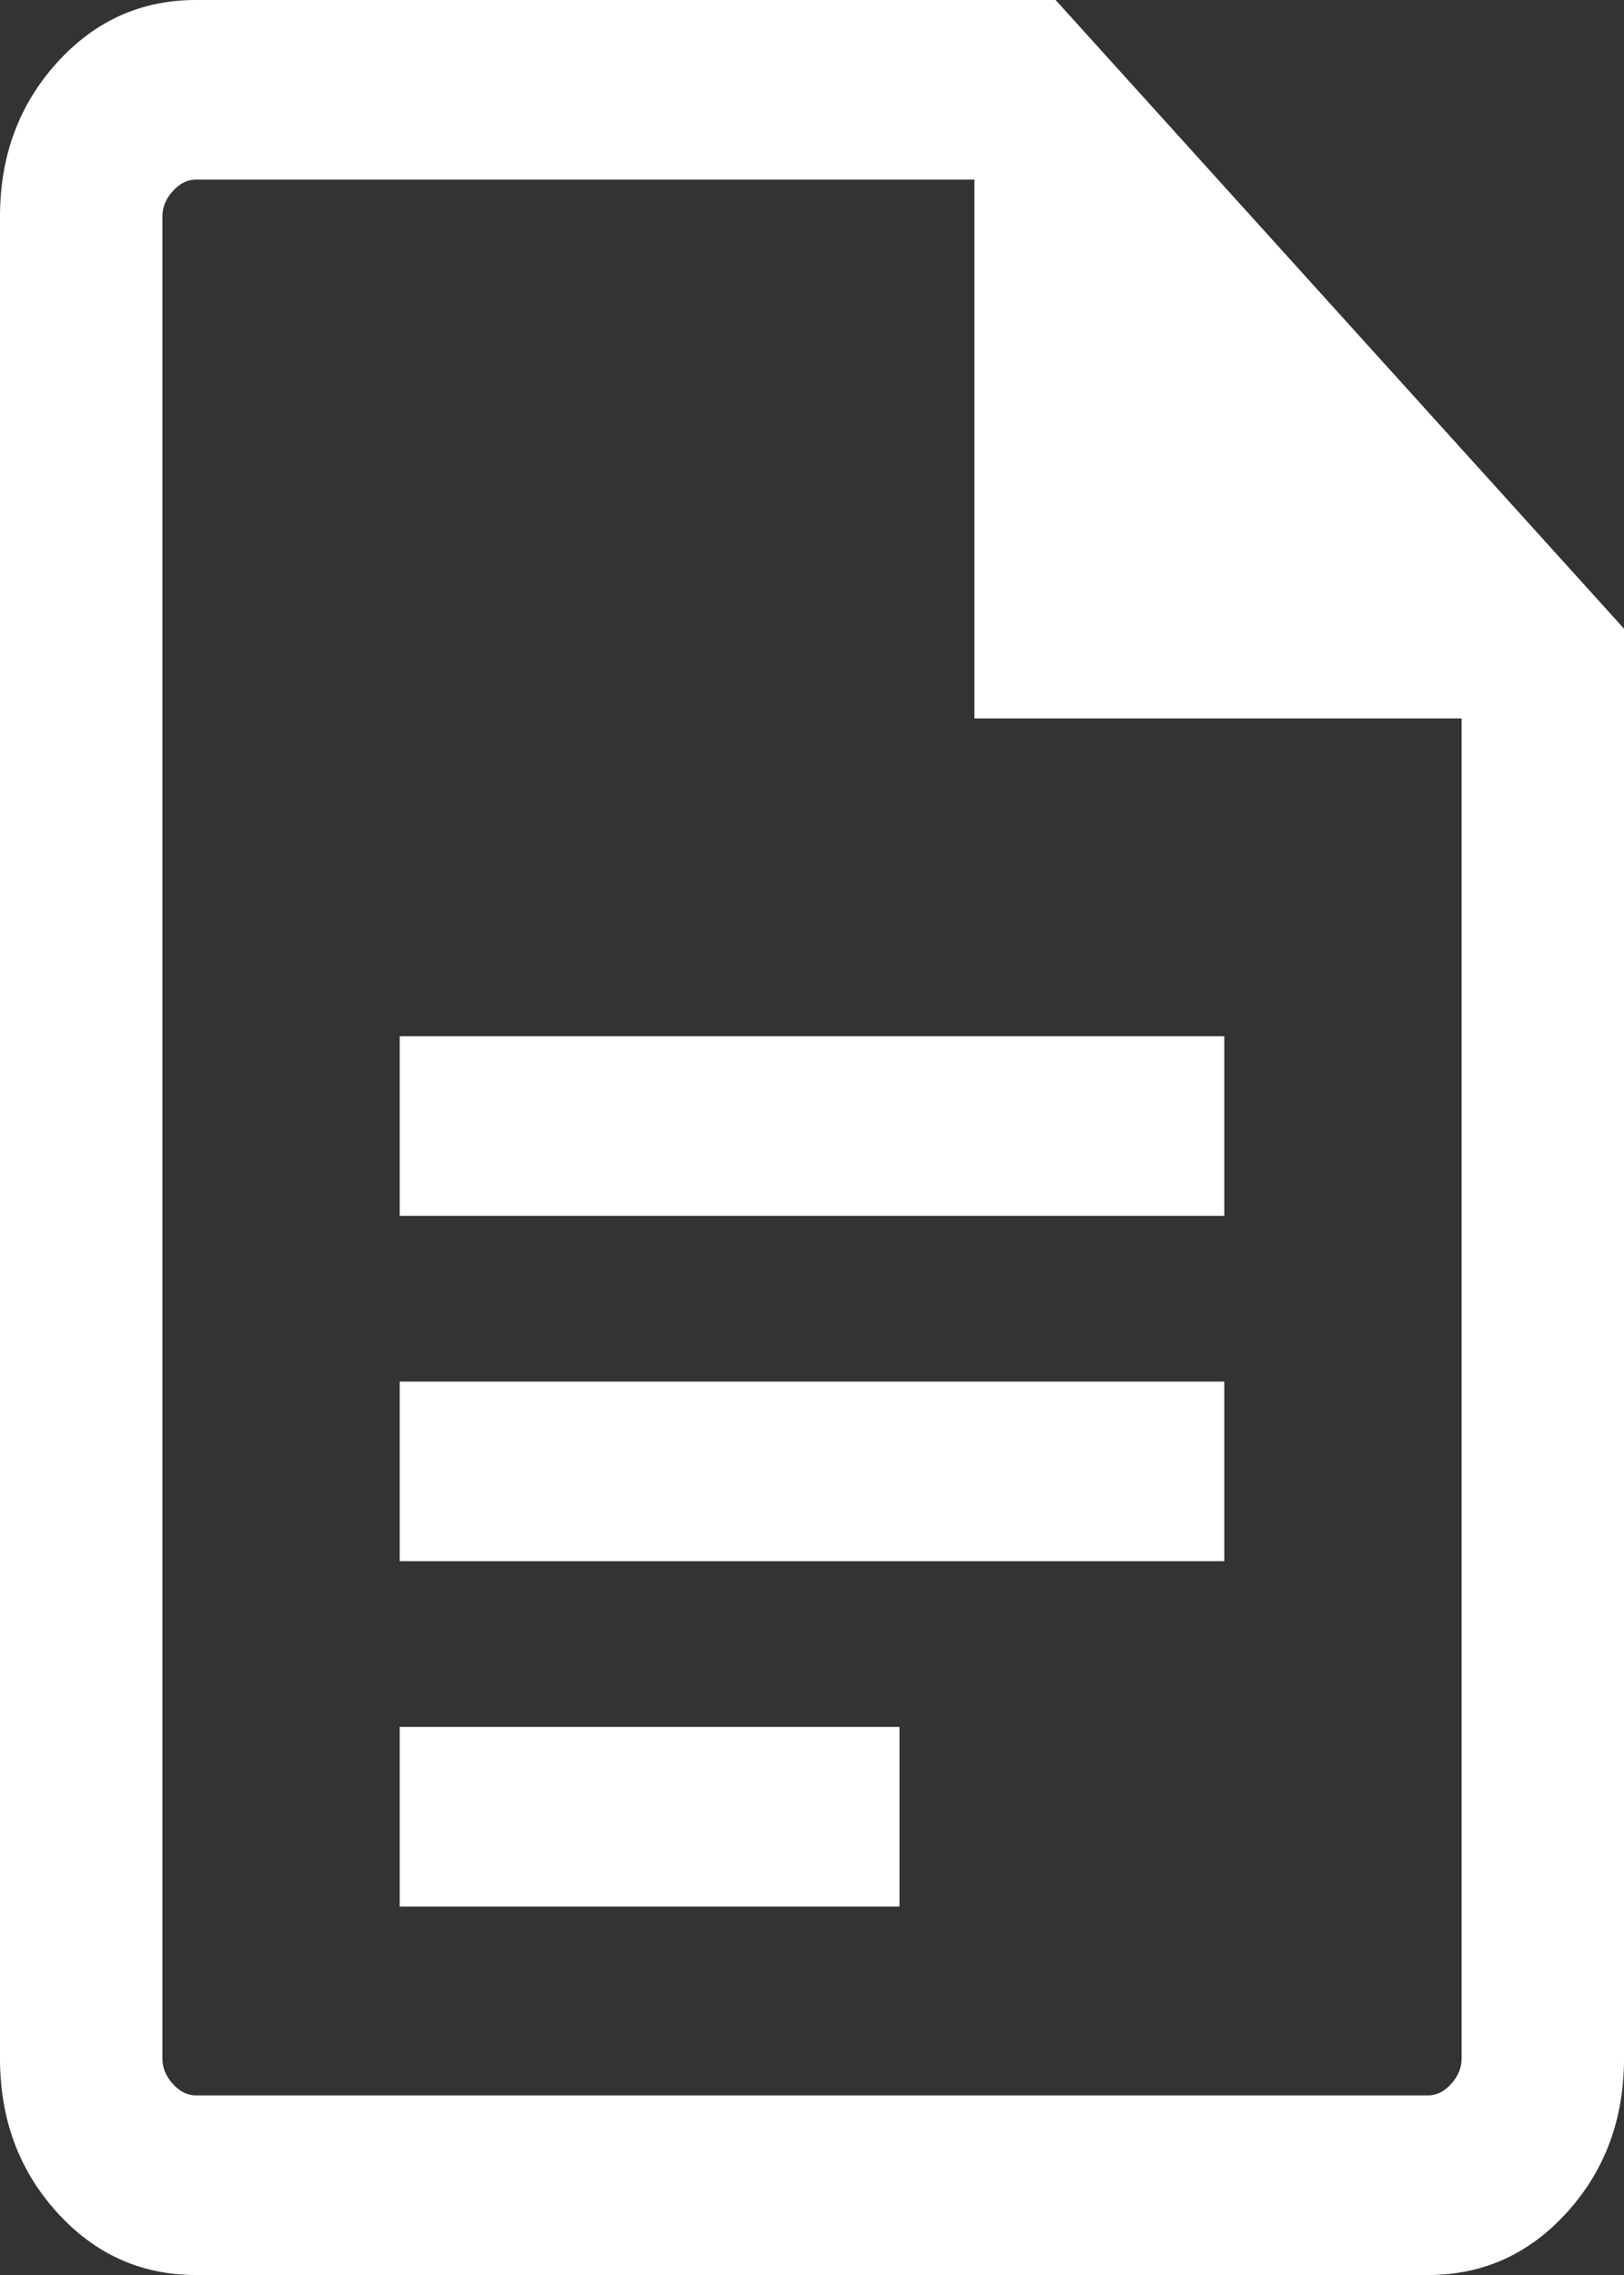
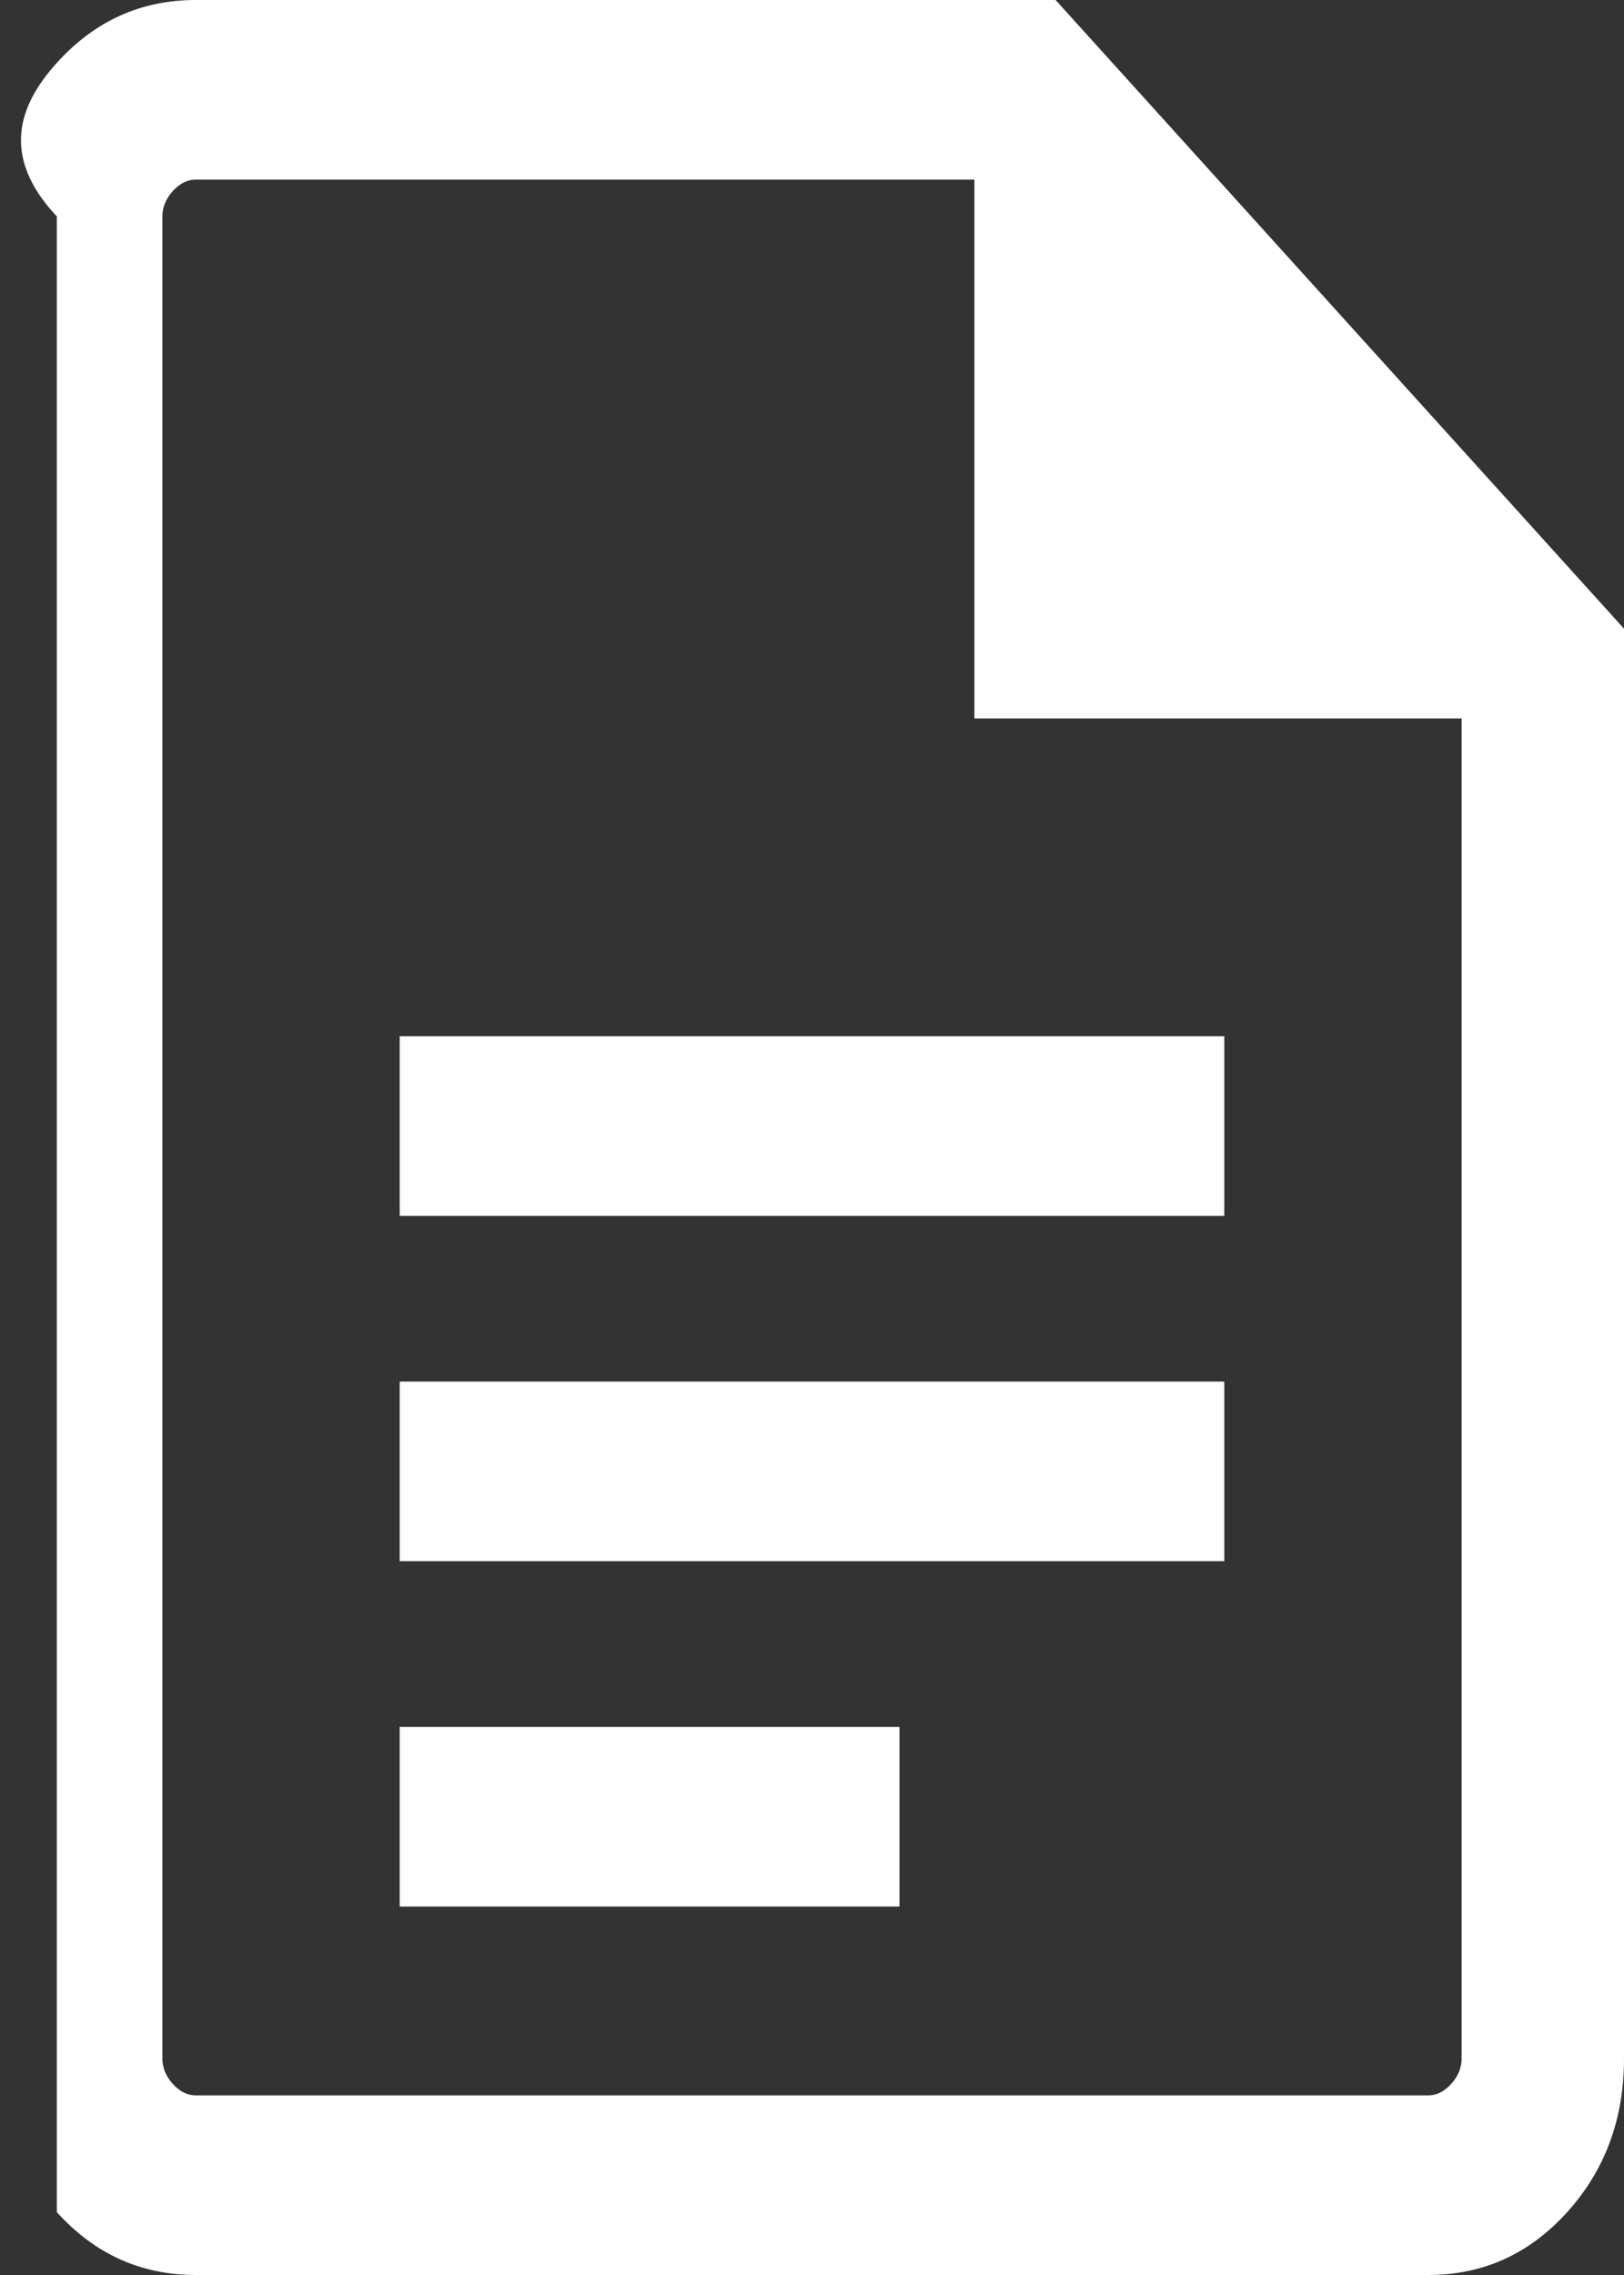
<svg xmlns="http://www.w3.org/2000/svg" width="15" height="21" viewBox="0 0 15 21" fill="none">
  <rect x="0" y="0" width="15" height="21" fill="#333333" stroke="none" />
-   <path d="M3.692 11.223H11.308V9.565H3.692V11.223ZM3.692 14.411H11.308V12.753H3.692V14.411ZM3.692 17.599H8.308V15.941H3.692V17.599ZM1.808 21C1.303 21 0.875 20.807 0.525 20.42C0.175 20.033 0 19.56 0 19.002V1.998C0 1.44 0.175 0.967 0.525 0.58C0.875 0.193 1.303 0 1.808 0H9.75L15 5.803V19.002C15 19.56 14.825 20.033 14.475 20.42C14.125 20.807 13.697 21 13.192 21H1.808ZM9 6.632V1.658H1.808C1.731 1.658 1.66 1.693 1.596 1.764C1.532 1.835 1.5 1.913 1.5 1.998V19.002C1.5 19.087 1.532 19.165 1.596 19.236C1.66 19.307 1.731 19.342 1.808 19.342H13.192C13.269 19.342 13.34 19.307 13.404 19.236C13.468 19.165 13.5 19.087 13.5 19.002V6.632H9Z" fill="white" />
+   <path d="M3.692 11.223H11.308V9.565H3.692V11.223ZM3.692 14.411H11.308V12.753H3.692V14.411ZM3.692 17.599H8.308V15.941H3.692V17.599ZM1.808 21C1.303 21 0.875 20.807 0.525 20.42V1.998C0 1.44 0.175 0.967 0.525 0.58C0.875 0.193 1.303 0 1.808 0H9.75L15 5.803V19.002C15 19.56 14.825 20.033 14.475 20.42C14.125 20.807 13.697 21 13.192 21H1.808ZM9 6.632V1.658H1.808C1.731 1.658 1.66 1.693 1.596 1.764C1.532 1.835 1.5 1.913 1.5 1.998V19.002C1.5 19.087 1.532 19.165 1.596 19.236C1.66 19.307 1.731 19.342 1.808 19.342H13.192C13.269 19.342 13.34 19.307 13.404 19.236C13.468 19.165 13.5 19.087 13.5 19.002V6.632H9Z" fill="white" />
</svg>